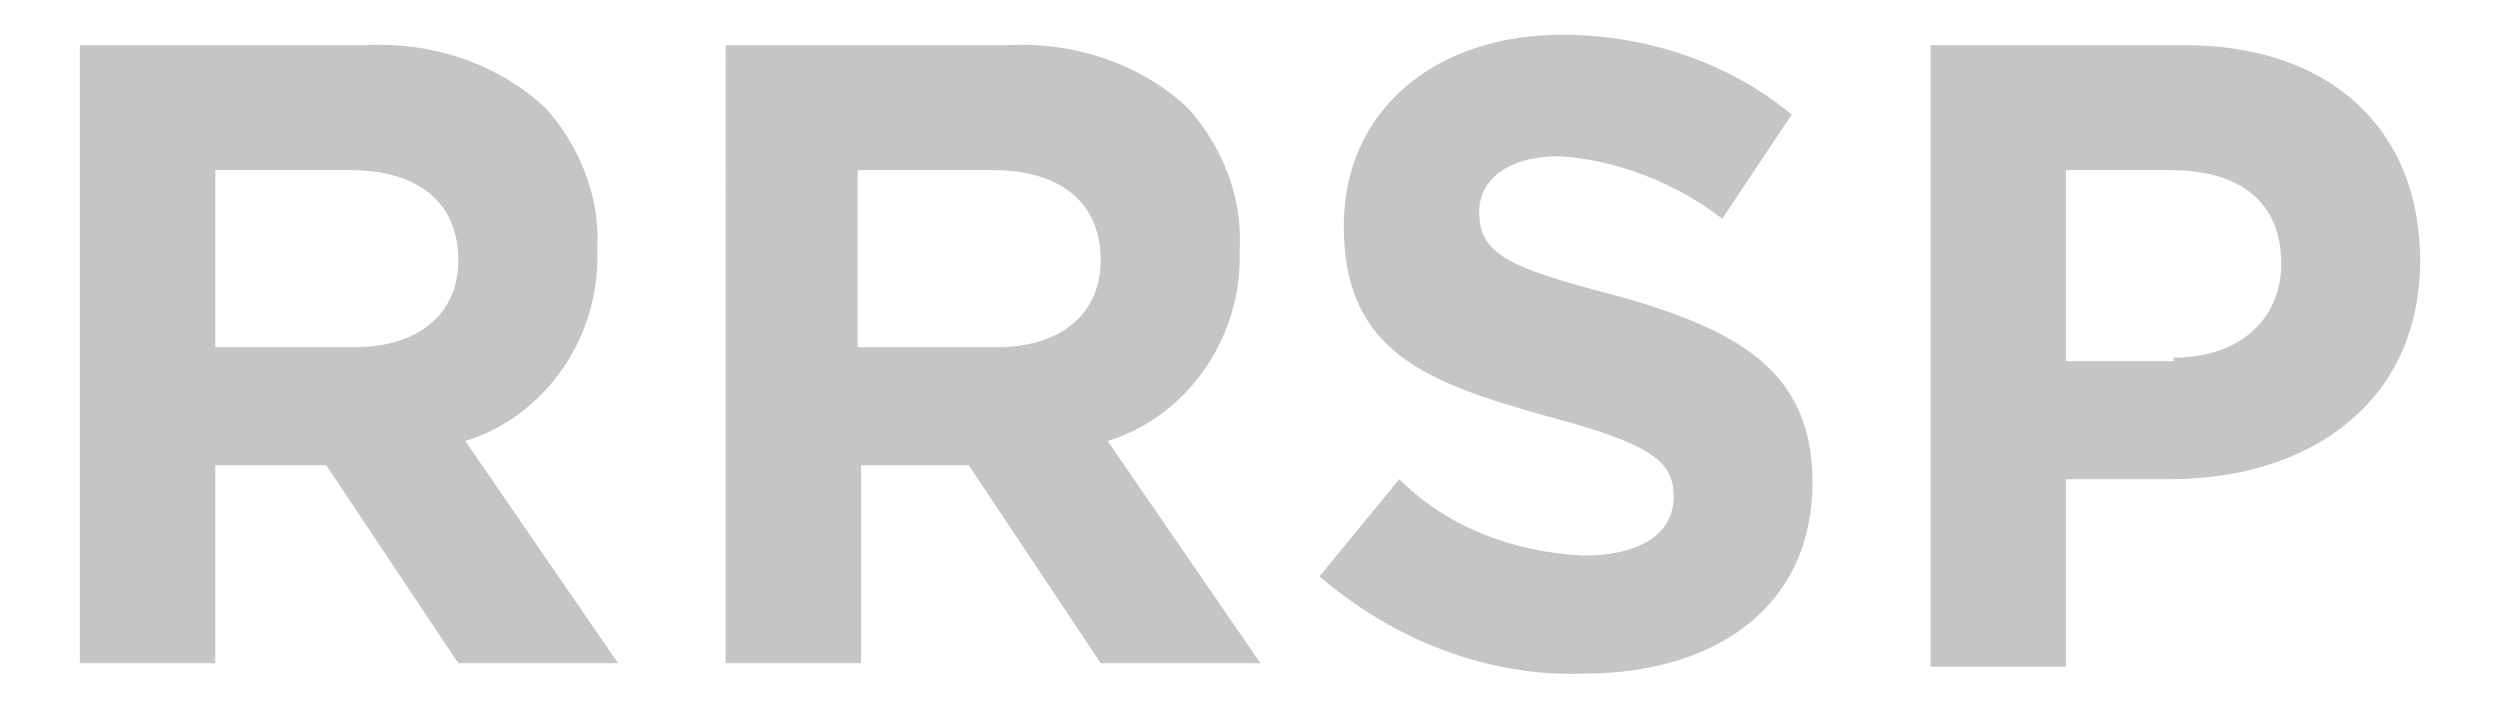
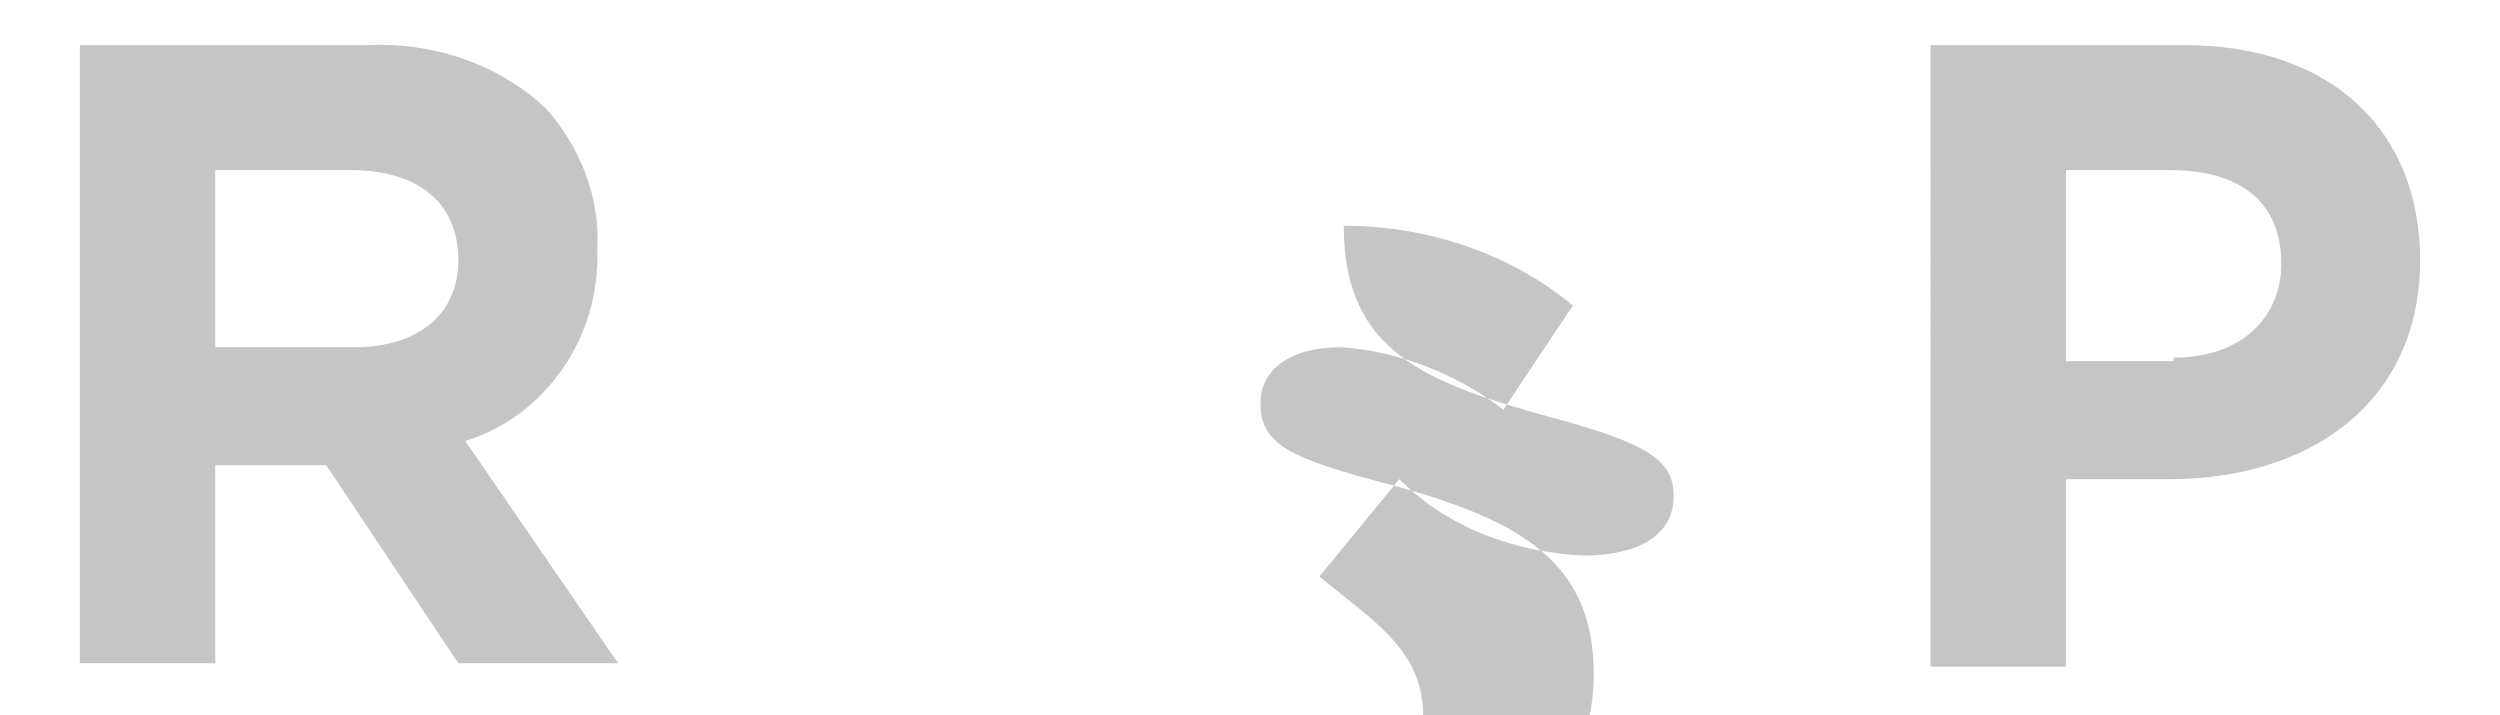
<svg xmlns="http://www.w3.org/2000/svg" version="1.1" id="Layer_1" x="0px" y="0px" viewBox="0 0 72 20.6" style="enable-background:new 0 0 72 20.6;" xml:space="preserve">
  <style type="text/css">
	.st0{opacity:0.5;}
	.st1{fill:#8C8C8C;}
</style>
  <title>RRSP</title>
  <g class="st0">
    <path class="st1" d="M2.3,1.3h8.2c1.9-0.1,3.8,0.5,5.2,1.8c1,1.1,1.6,2.6,1.5,4.1v0c0.1,2.5-1.5,4.8-3.8,5.5l4.4,6.4h-4.6l-3.8-5.7   H6.2v5.7H2.3V1.3z M10.2,10c1.9,0,3-1,3-2.5v0c0-1.7-1.2-2.6-3.1-2.6H6.2V10H10.2z" />
-     <path class="st1" d="M20.8,1.3h8.2c1.9-0.1,3.8,0.5,5.2,1.8c1,1.1,1.6,2.6,1.5,4.1v0c0.1,2.5-1.5,4.8-3.8,5.5l4.4,6.4h-4.6   l-3.8-5.7h-3.1v5.7h-3.9V1.3z M28.7,10c1.9,0,3-1,3-2.5v0c0-1.7-1.2-2.6-3.1-2.6h-3.9V10H28.7z" />
-     <path class="st1" d="M38,16.6l2.3-2.8c1.4,1.4,3.3,2.1,5.3,2.2c1.6,0,2.6-0.6,2.6-1.7v0c0-1-0.6-1.5-3.6-2.3   c-3.6-1-5.9-1.9-5.9-5.5v0C38.7,3.2,41.3,1,45,1c2.4,0,4.8,0.8,6.6,2.3l-2,3c-1.3-1-3-1.7-4.7-1.8c-1.5,0-2.3,0.7-2.3,1.6v0   c0,1.2,0.8,1.6,3.9,2.4c3.6,1,5.7,2.2,5.7,5.4v0c0,3.5-2.7,5.5-6.6,5.5C42.8,19.5,40.1,18.4,38,16.6z" />
+     <path class="st1" d="M38,16.6l2.3-2.8c1.4,1.4,3.3,2.1,5.3,2.2c1.6,0,2.6-0.6,2.6-1.7v0c0-1-0.6-1.5-3.6-2.3   c-3.6-1-5.9-1.9-5.9-5.5v0c2.4,0,4.8,0.8,6.6,2.3l-2,3c-1.3-1-3-1.7-4.7-1.8c-1.5,0-2.3,0.7-2.3,1.6v0   c0,1.2,0.8,1.6,3.9,2.4c3.6,1,5.7,2.2,5.7,5.4v0c0,3.5-2.7,5.5-6.6,5.5C42.8,19.5,40.1,18.4,38,16.6z" />
    <path class="st1" d="M55.6,1.3h7.3c4.3,0,6.8,2.5,6.8,6.2v0c0,4.1-3.2,6.3-7.2,6.3h-3v5.4h-3.9V1.3z M62.6,10.3   c2,0,3.1-1.2,3.1-2.7v0c0-1.8-1.2-2.7-3.2-2.7h-3v5.5H62.6z" />
  </g>
</svg>